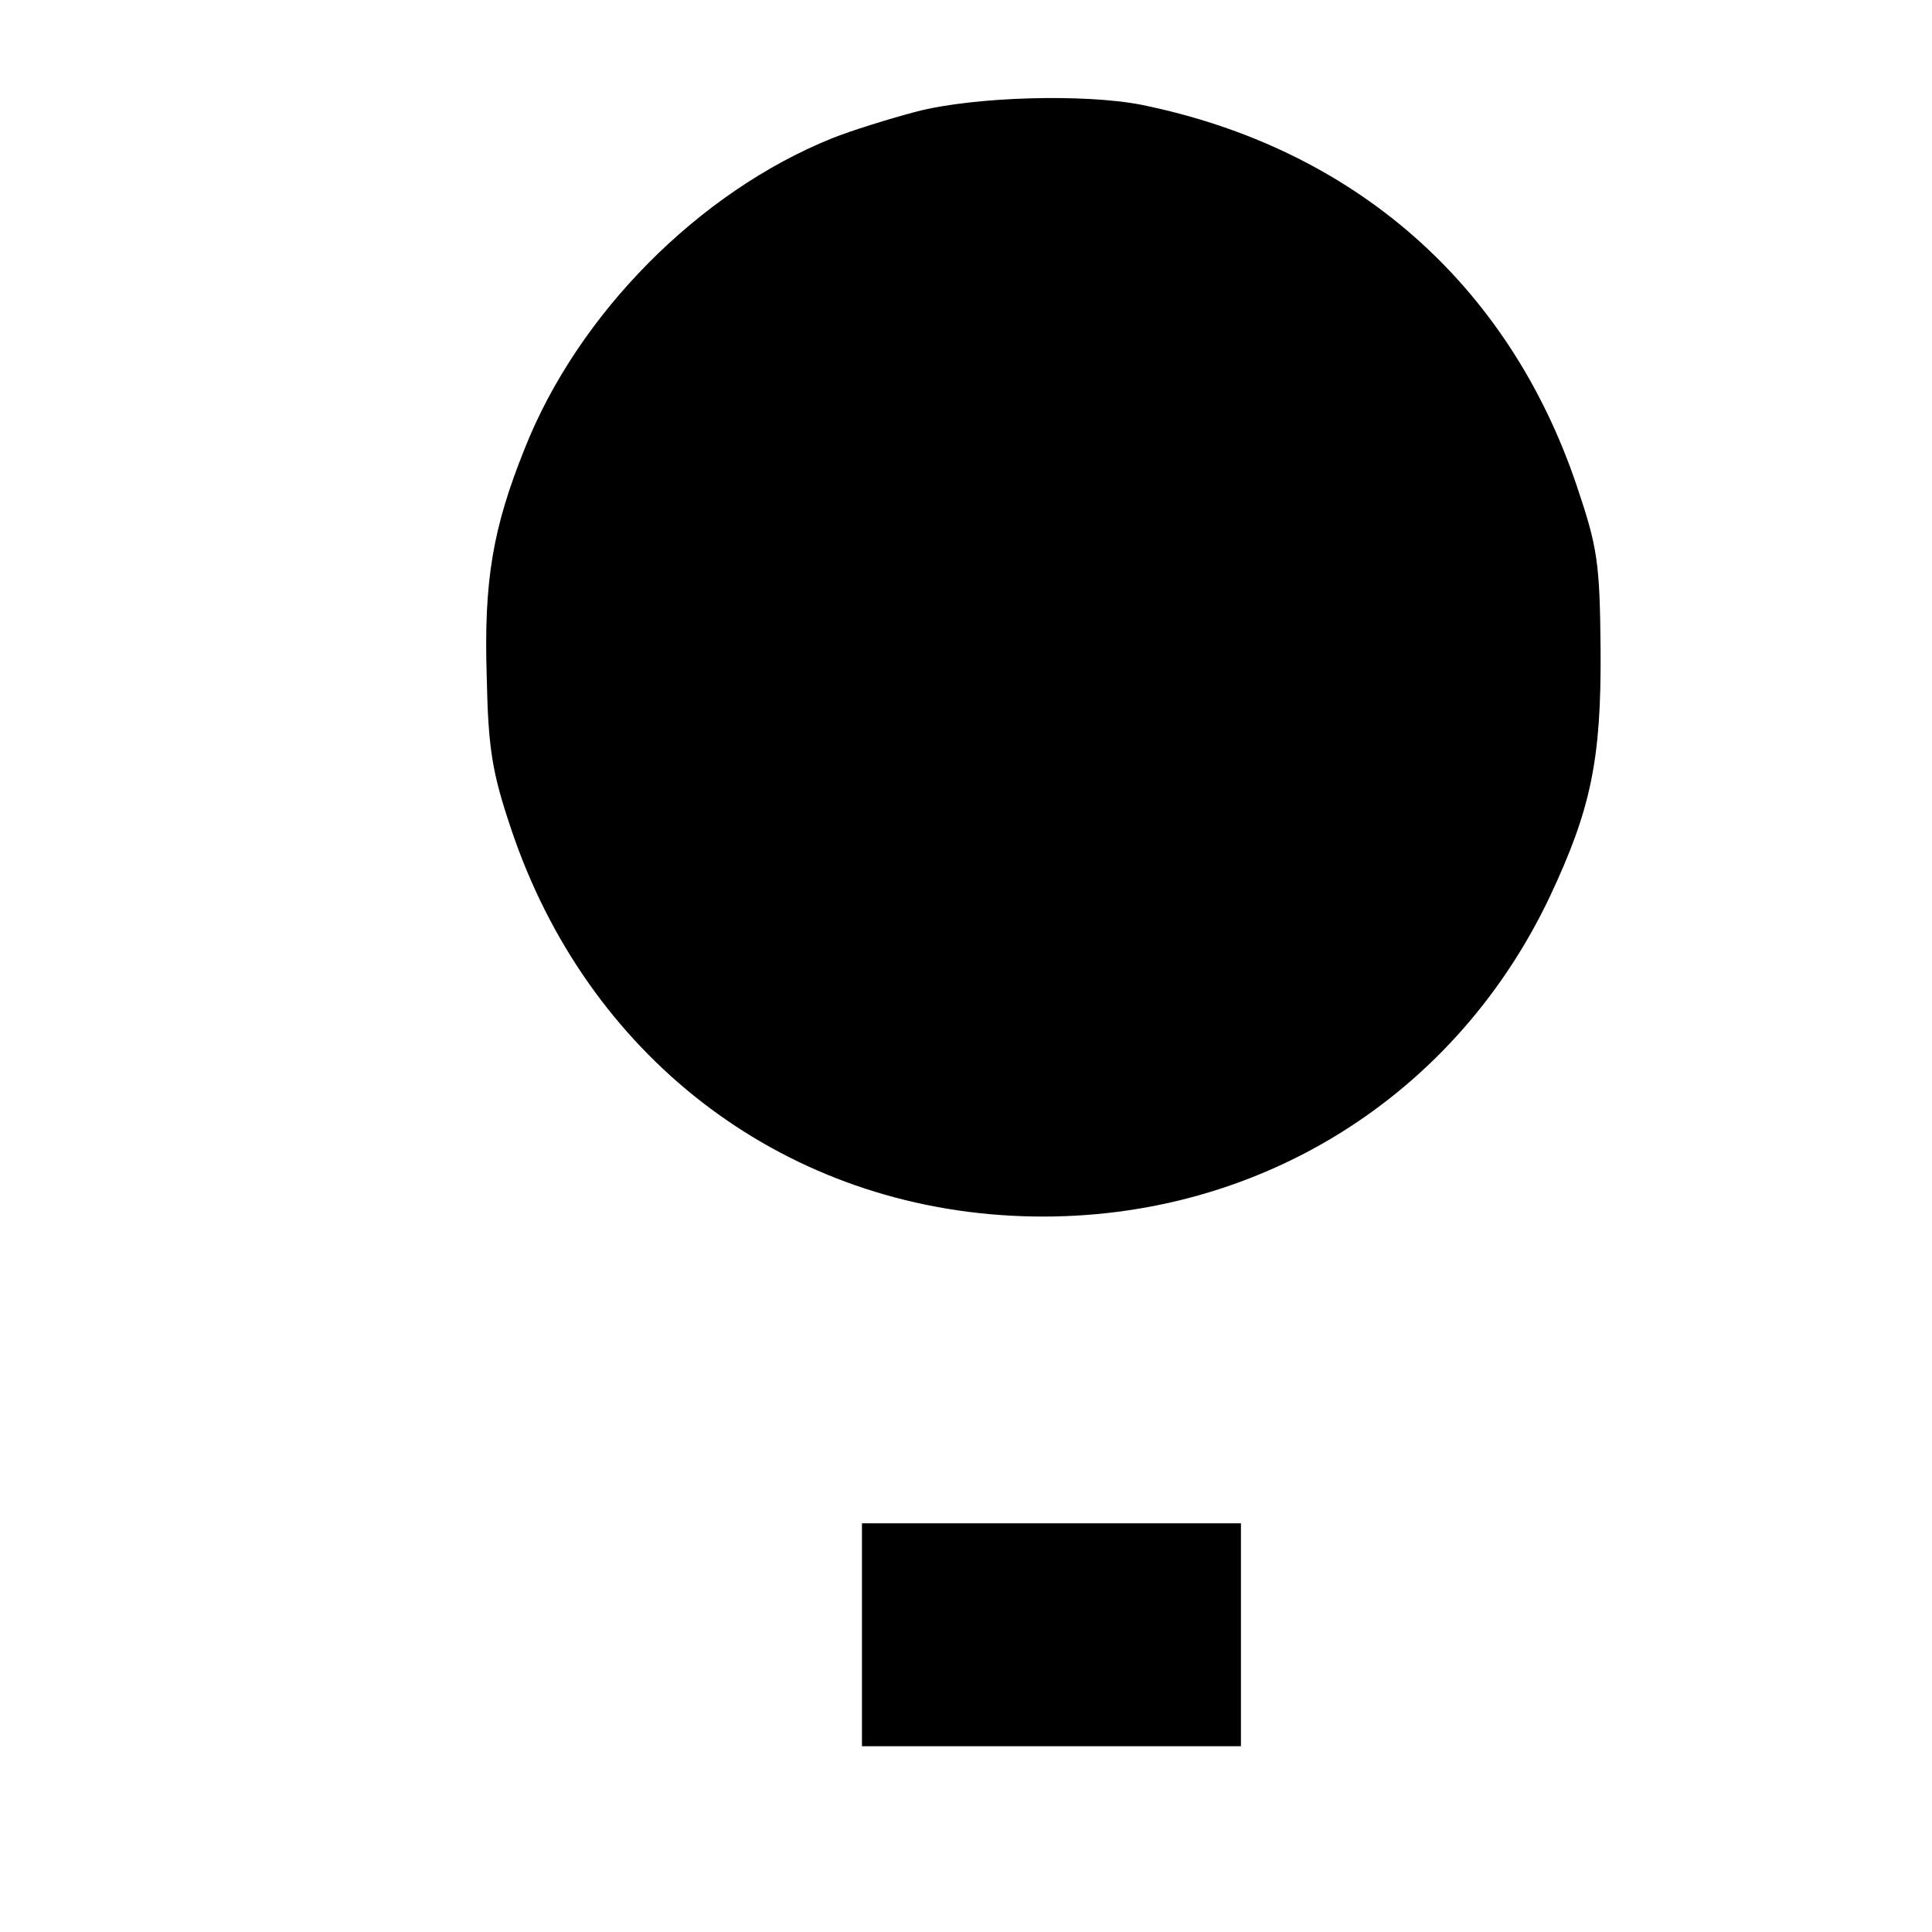
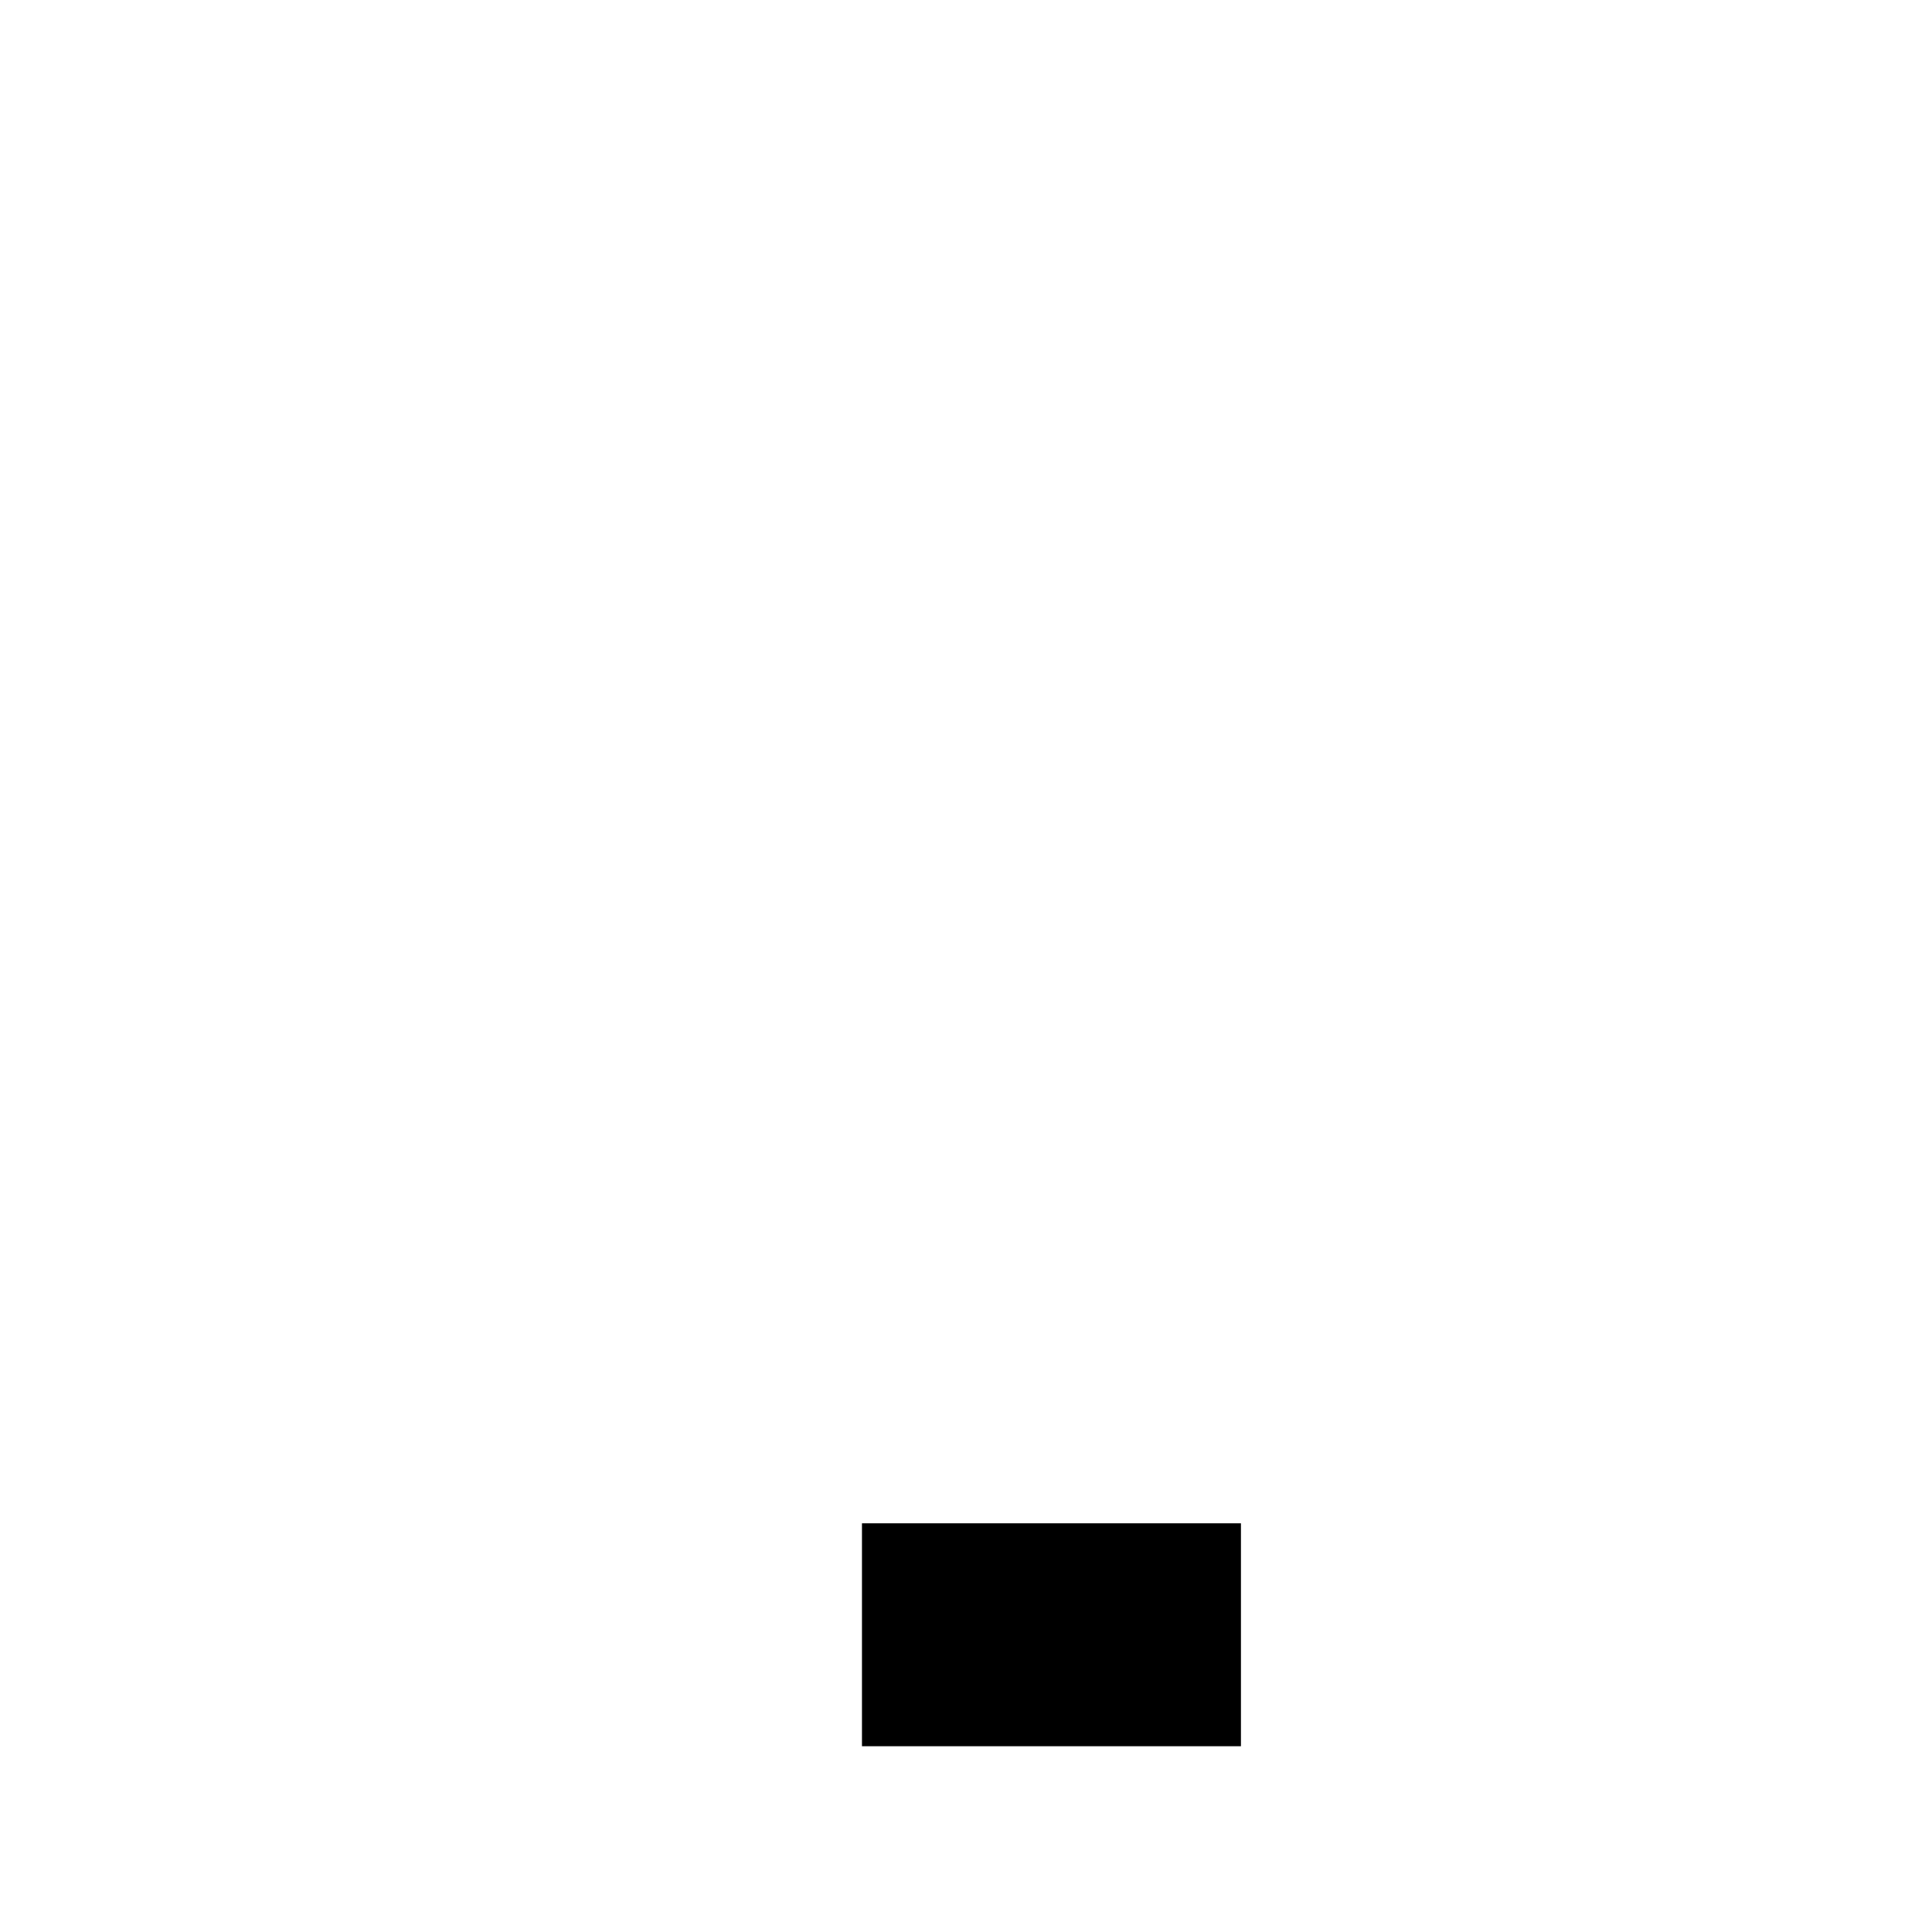
<svg xmlns="http://www.w3.org/2000/svg" version="1.0" width="260pt" height="260pt" viewBox="0 0 260 260" preserveAspectRatio="xMidYMid meet">
  <g transform="translate(0,260) scale(0.1,-0.1)" fill="#000000" stroke="none">
-     <path d="M1234 2450 c-38 -10 -89 -26 -114 -36 -179 -72 -342 -236 -414 -418 -43 -107 -55 -178 -51 -306 2 -97 7 -129 33 -206 102 -304 360 -503 672 -520 313 -17 593 149 726 430 55 117 69 184 68 331 -1 118 -4 138 -32 221 -92 273 -301 455 -586 513 -77 15 -224 11 -302 -9z" />
    <path d="M1160 400 l0 -150 255 0 255 0 0 150 0 150 -255 0 -255 0 0 -150z" />
  </g>
</svg>